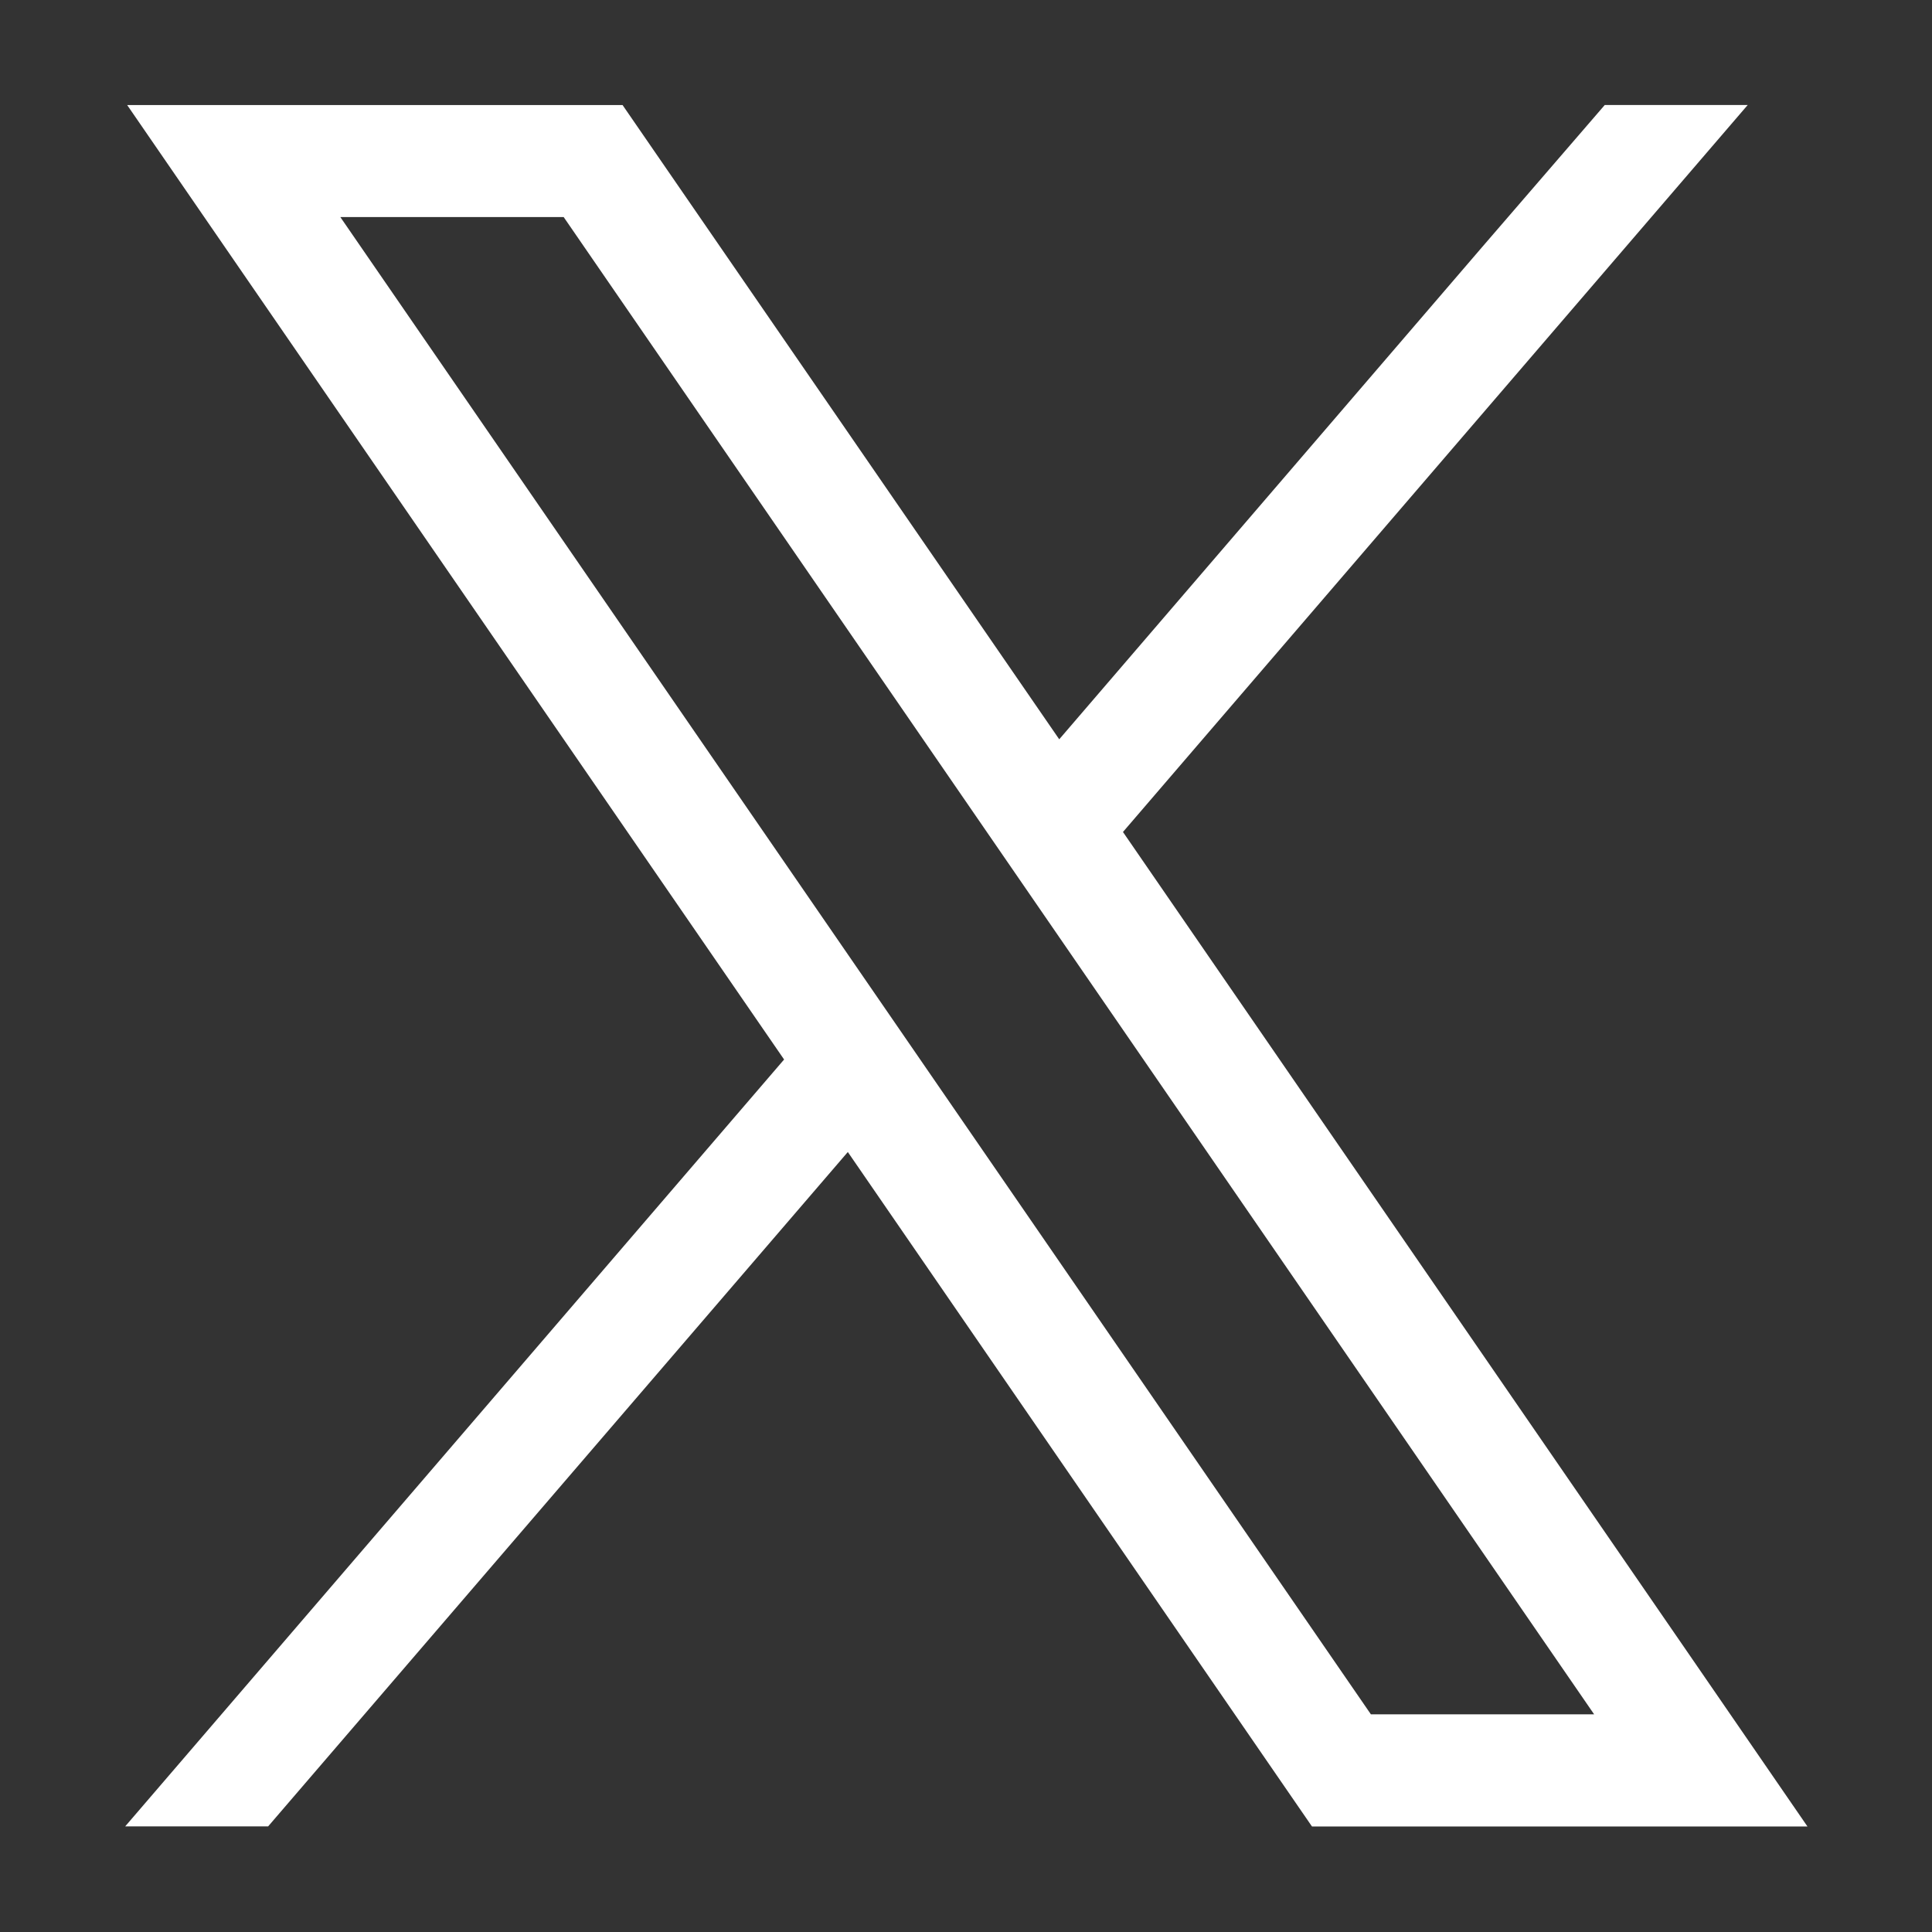
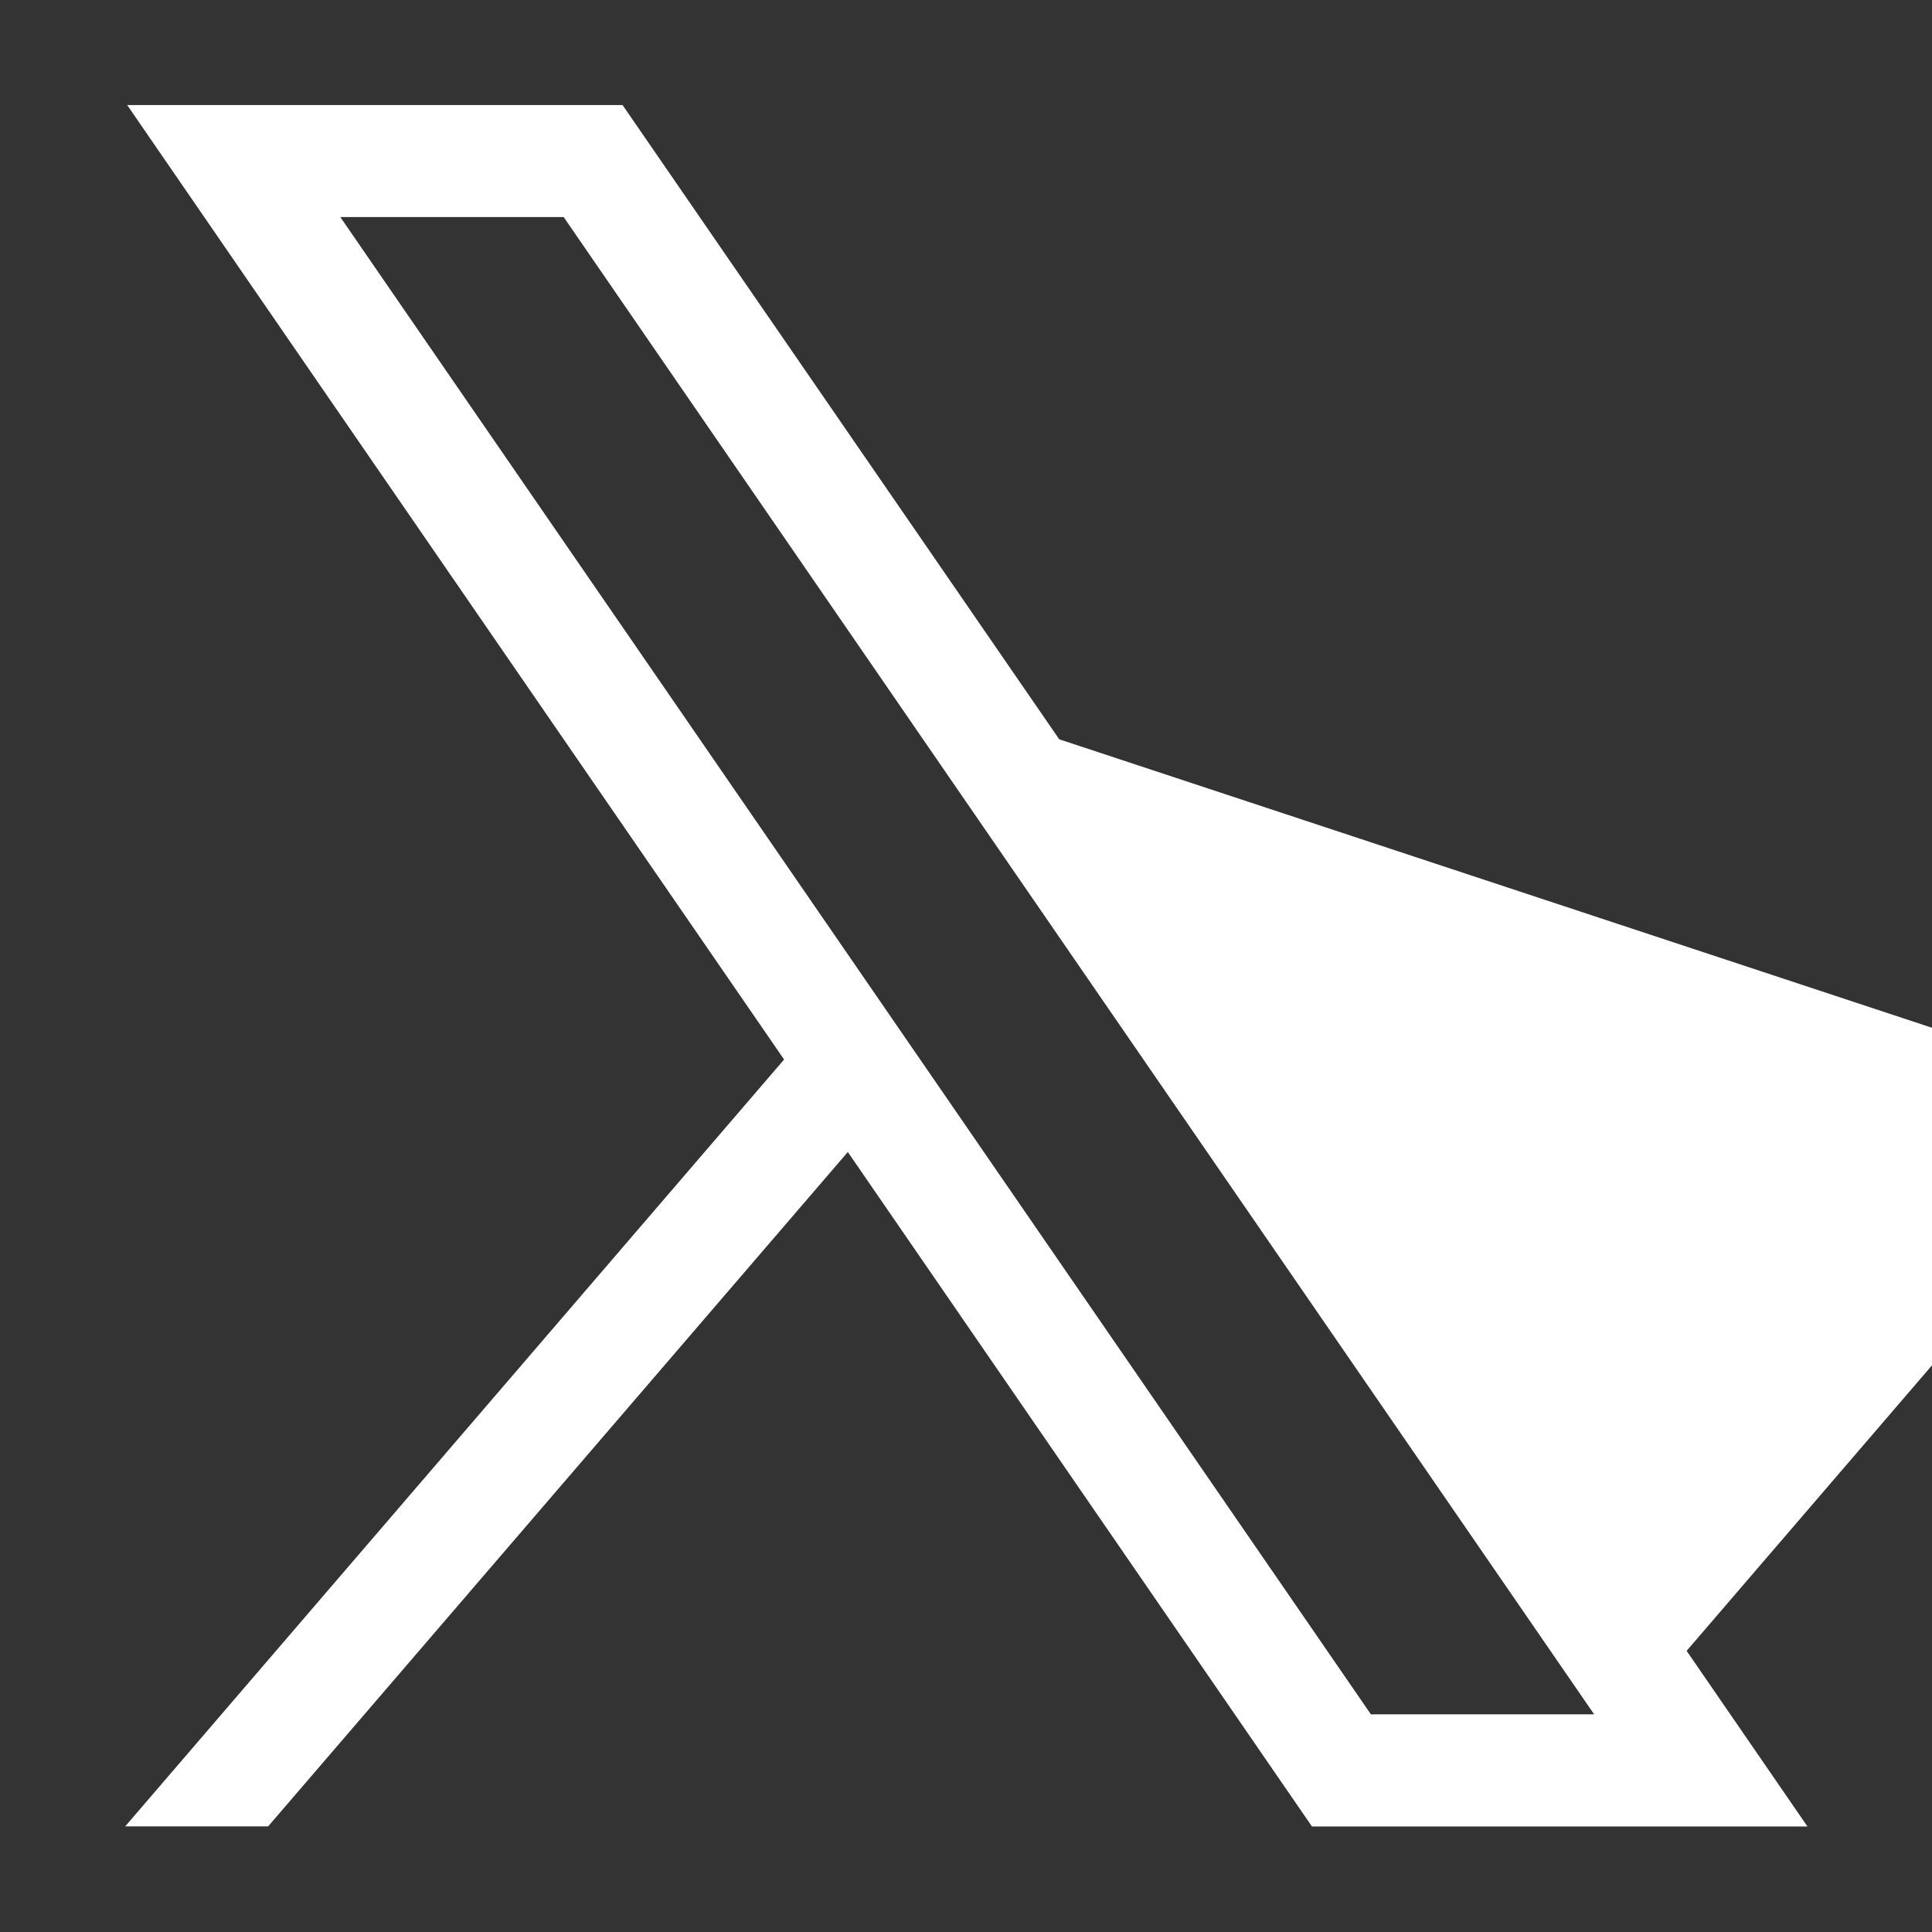
<svg xmlns="http://www.w3.org/2000/svg" data-name="Layer 1" viewBox="0 0 2122 2122">
  <rect x="0" y="0" width="2122" height="2122" fill="#333333" stroke="none" />
-   <path fill="#fff" d="M1852.5 1813.2c0-.1-619.1-899.4-619.1-899.4l686.2-798.5h-157l-134.3 155.6L1163.4 812 720.5 168.7l-36.7-53.3H139.7l132.7 192.9 588.8 855.4L137.5 2006h157l636.7-740.7 473.1 687.5 36.7 53.3h544.2l-132.7-192.9zm-346.8 69.7-491.5-714.1-70-101.7-570.4-828.7h245.3l461.2 670.2 70 101.7 600.6 872.6h-245.2z" />
+   <path fill="#fff" d="M1852.5 1813.2l686.2-798.5h-157l-134.3 155.6L1163.4 812 720.5 168.7l-36.7-53.3H139.7l132.7 192.9 588.8 855.4L137.5 2006h157l636.7-740.7 473.1 687.5 36.7 53.3h544.2l-132.7-192.9zm-346.8 69.7-491.5-714.1-70-101.7-570.4-828.7h245.3l461.2 670.2 70 101.7 600.6 872.6h-245.2z" />
</svg>